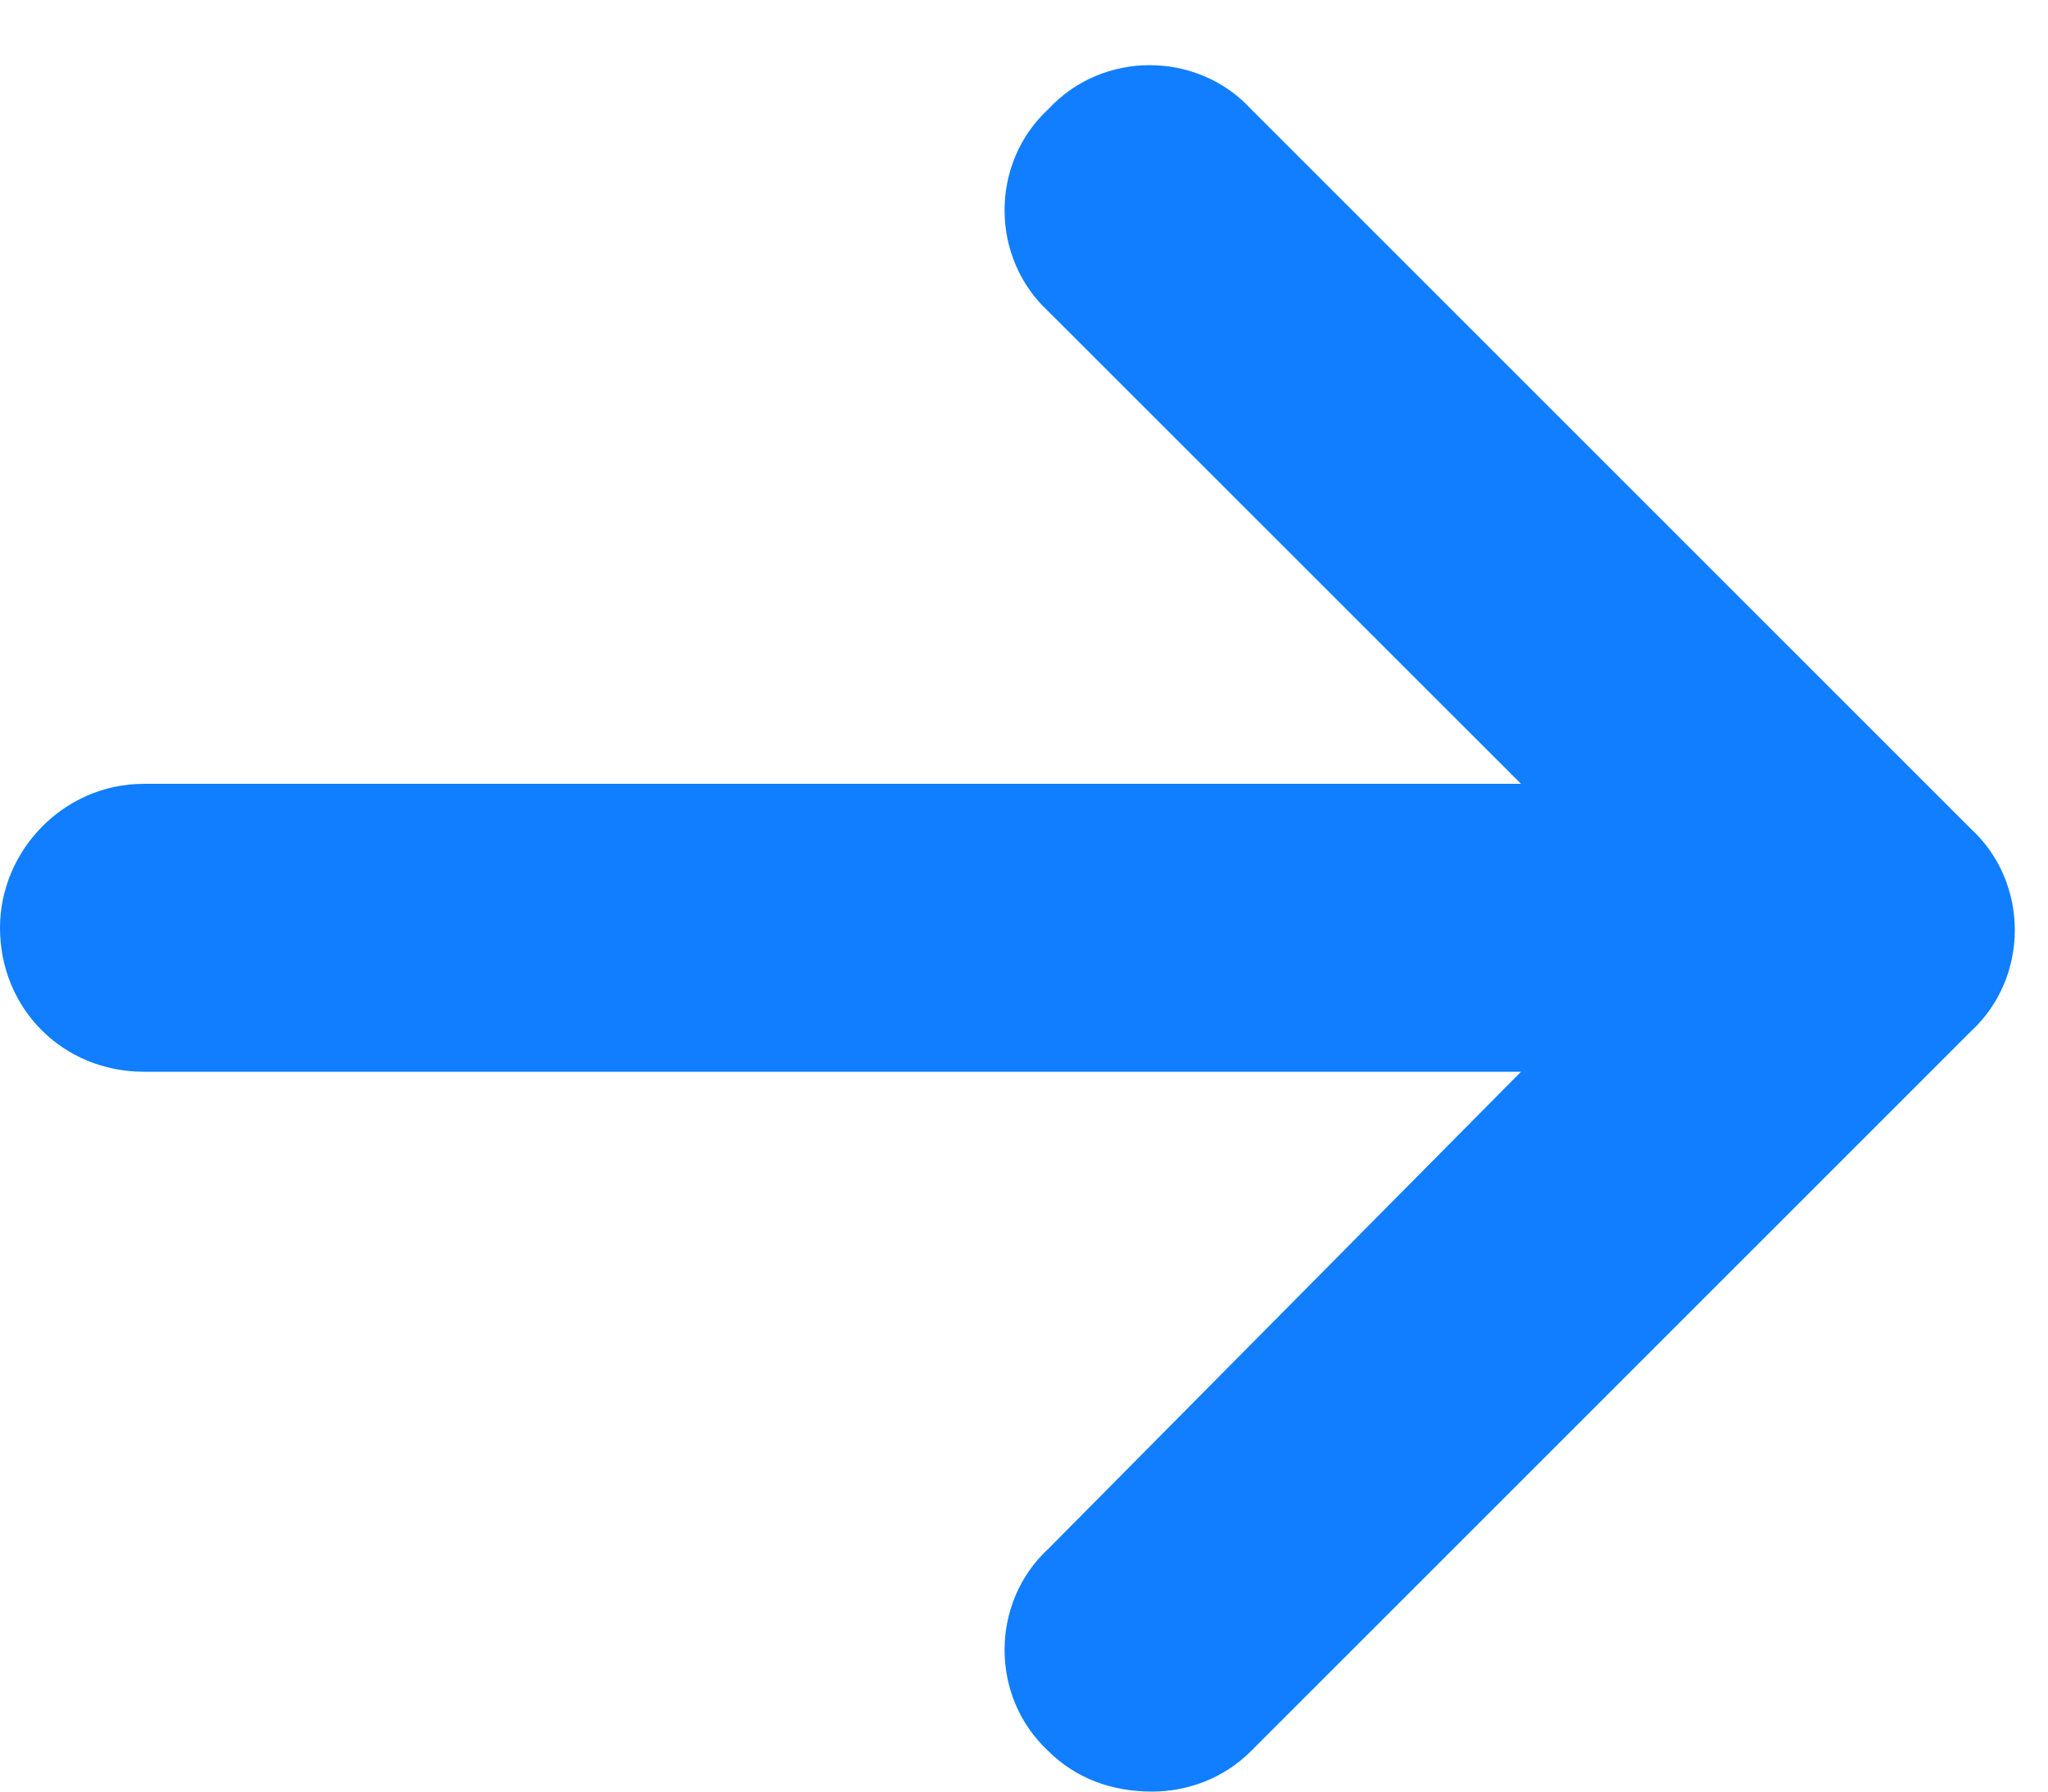
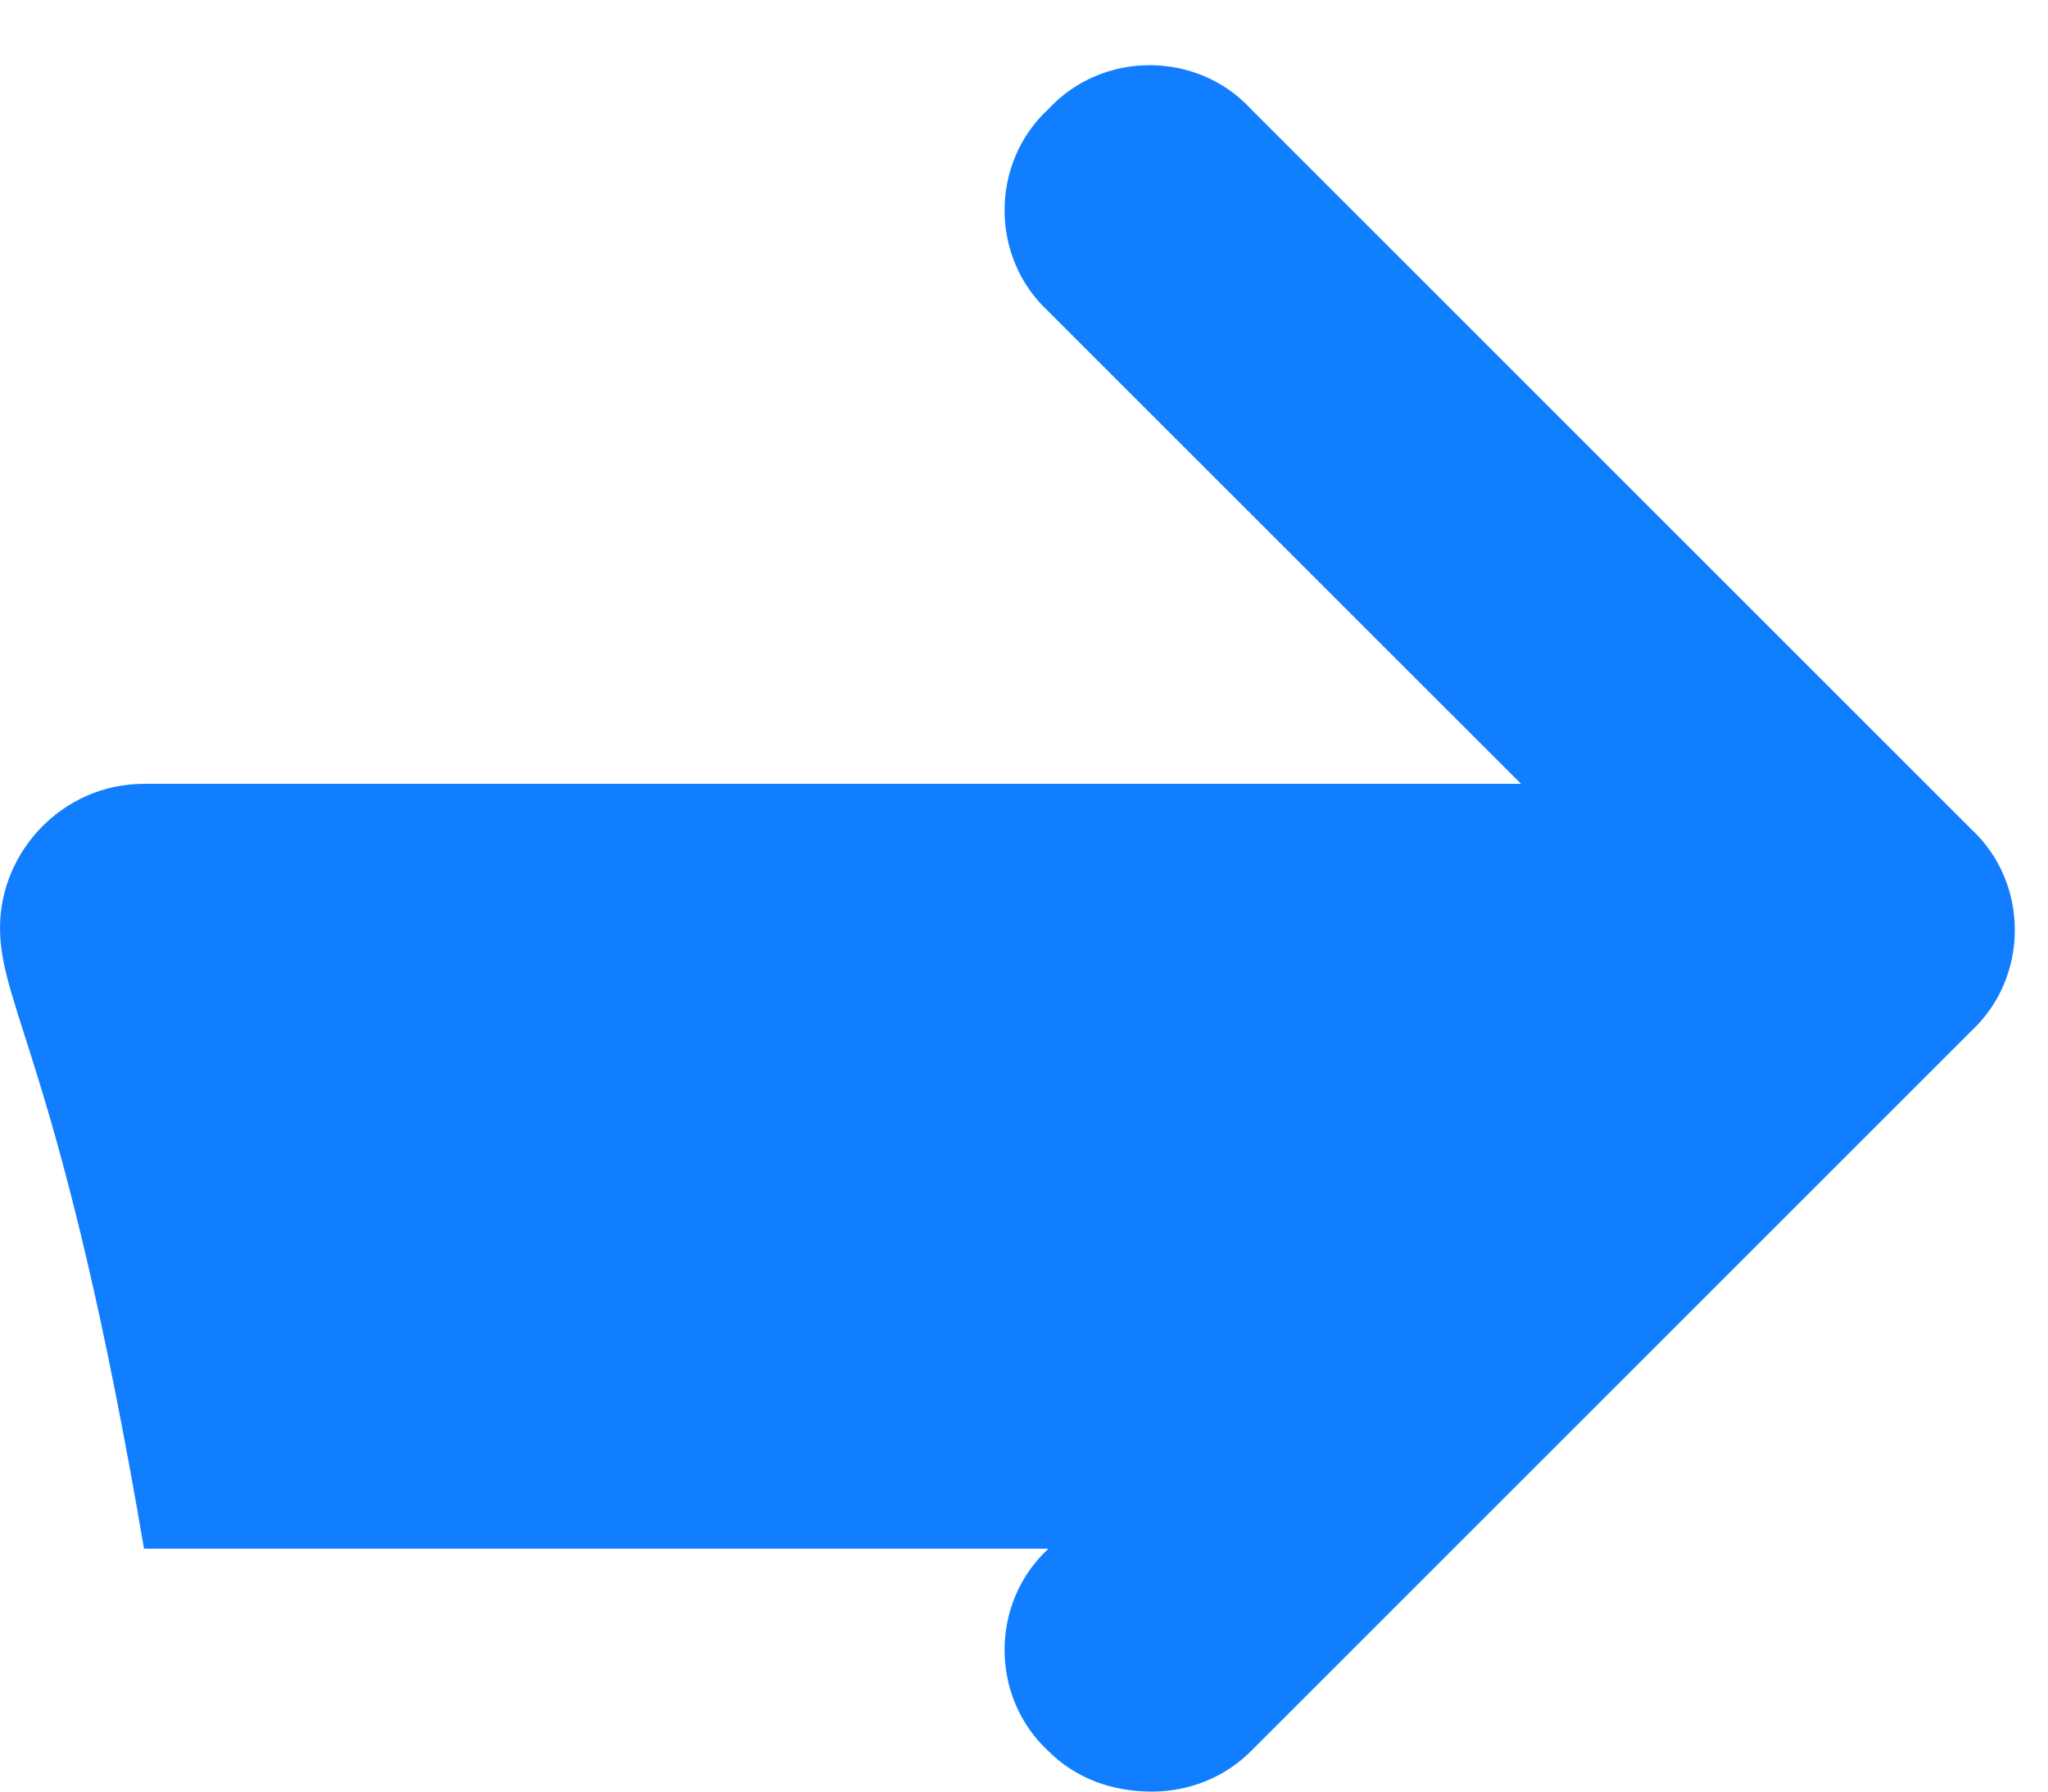
<svg xmlns="http://www.w3.org/2000/svg" width="16" height="14" viewBox="0 0 16 14" fill="none">
-   <path d="M15.398 8.059L9.773 13.684C9.562 13.895 9.281 14 9 14C8.684 14 8.402 13.895 8.191 13.684C7.734 13.262 7.734 12.523 8.191 12.102L11.883 8.375H1.125C0.492 8.375 0 7.883 0 7.25C0 6.652 0.492 6.125 1.125 6.125H11.883L8.191 2.434C7.734 2.012 7.734 1.273 8.191 0.852C8.613 0.395 9.352 0.395 9.773 0.852L15.398 6.477C15.855 6.898 15.855 7.637 15.398 8.059Z" fill="#107EFF" />
+   <path d="M15.398 8.059L9.773 13.684C9.562 13.895 9.281 14 9 14C8.684 14 8.402 13.895 8.191 13.684C7.734 13.262 7.734 12.523 8.191 12.102H1.125C0.492 8.375 0 7.883 0 7.25C0 6.652 0.492 6.125 1.125 6.125H11.883L8.191 2.434C7.734 2.012 7.734 1.273 8.191 0.852C8.613 0.395 9.352 0.395 9.773 0.852L15.398 6.477C15.855 6.898 15.855 7.637 15.398 8.059Z" fill="#107EFF" />
</svg>